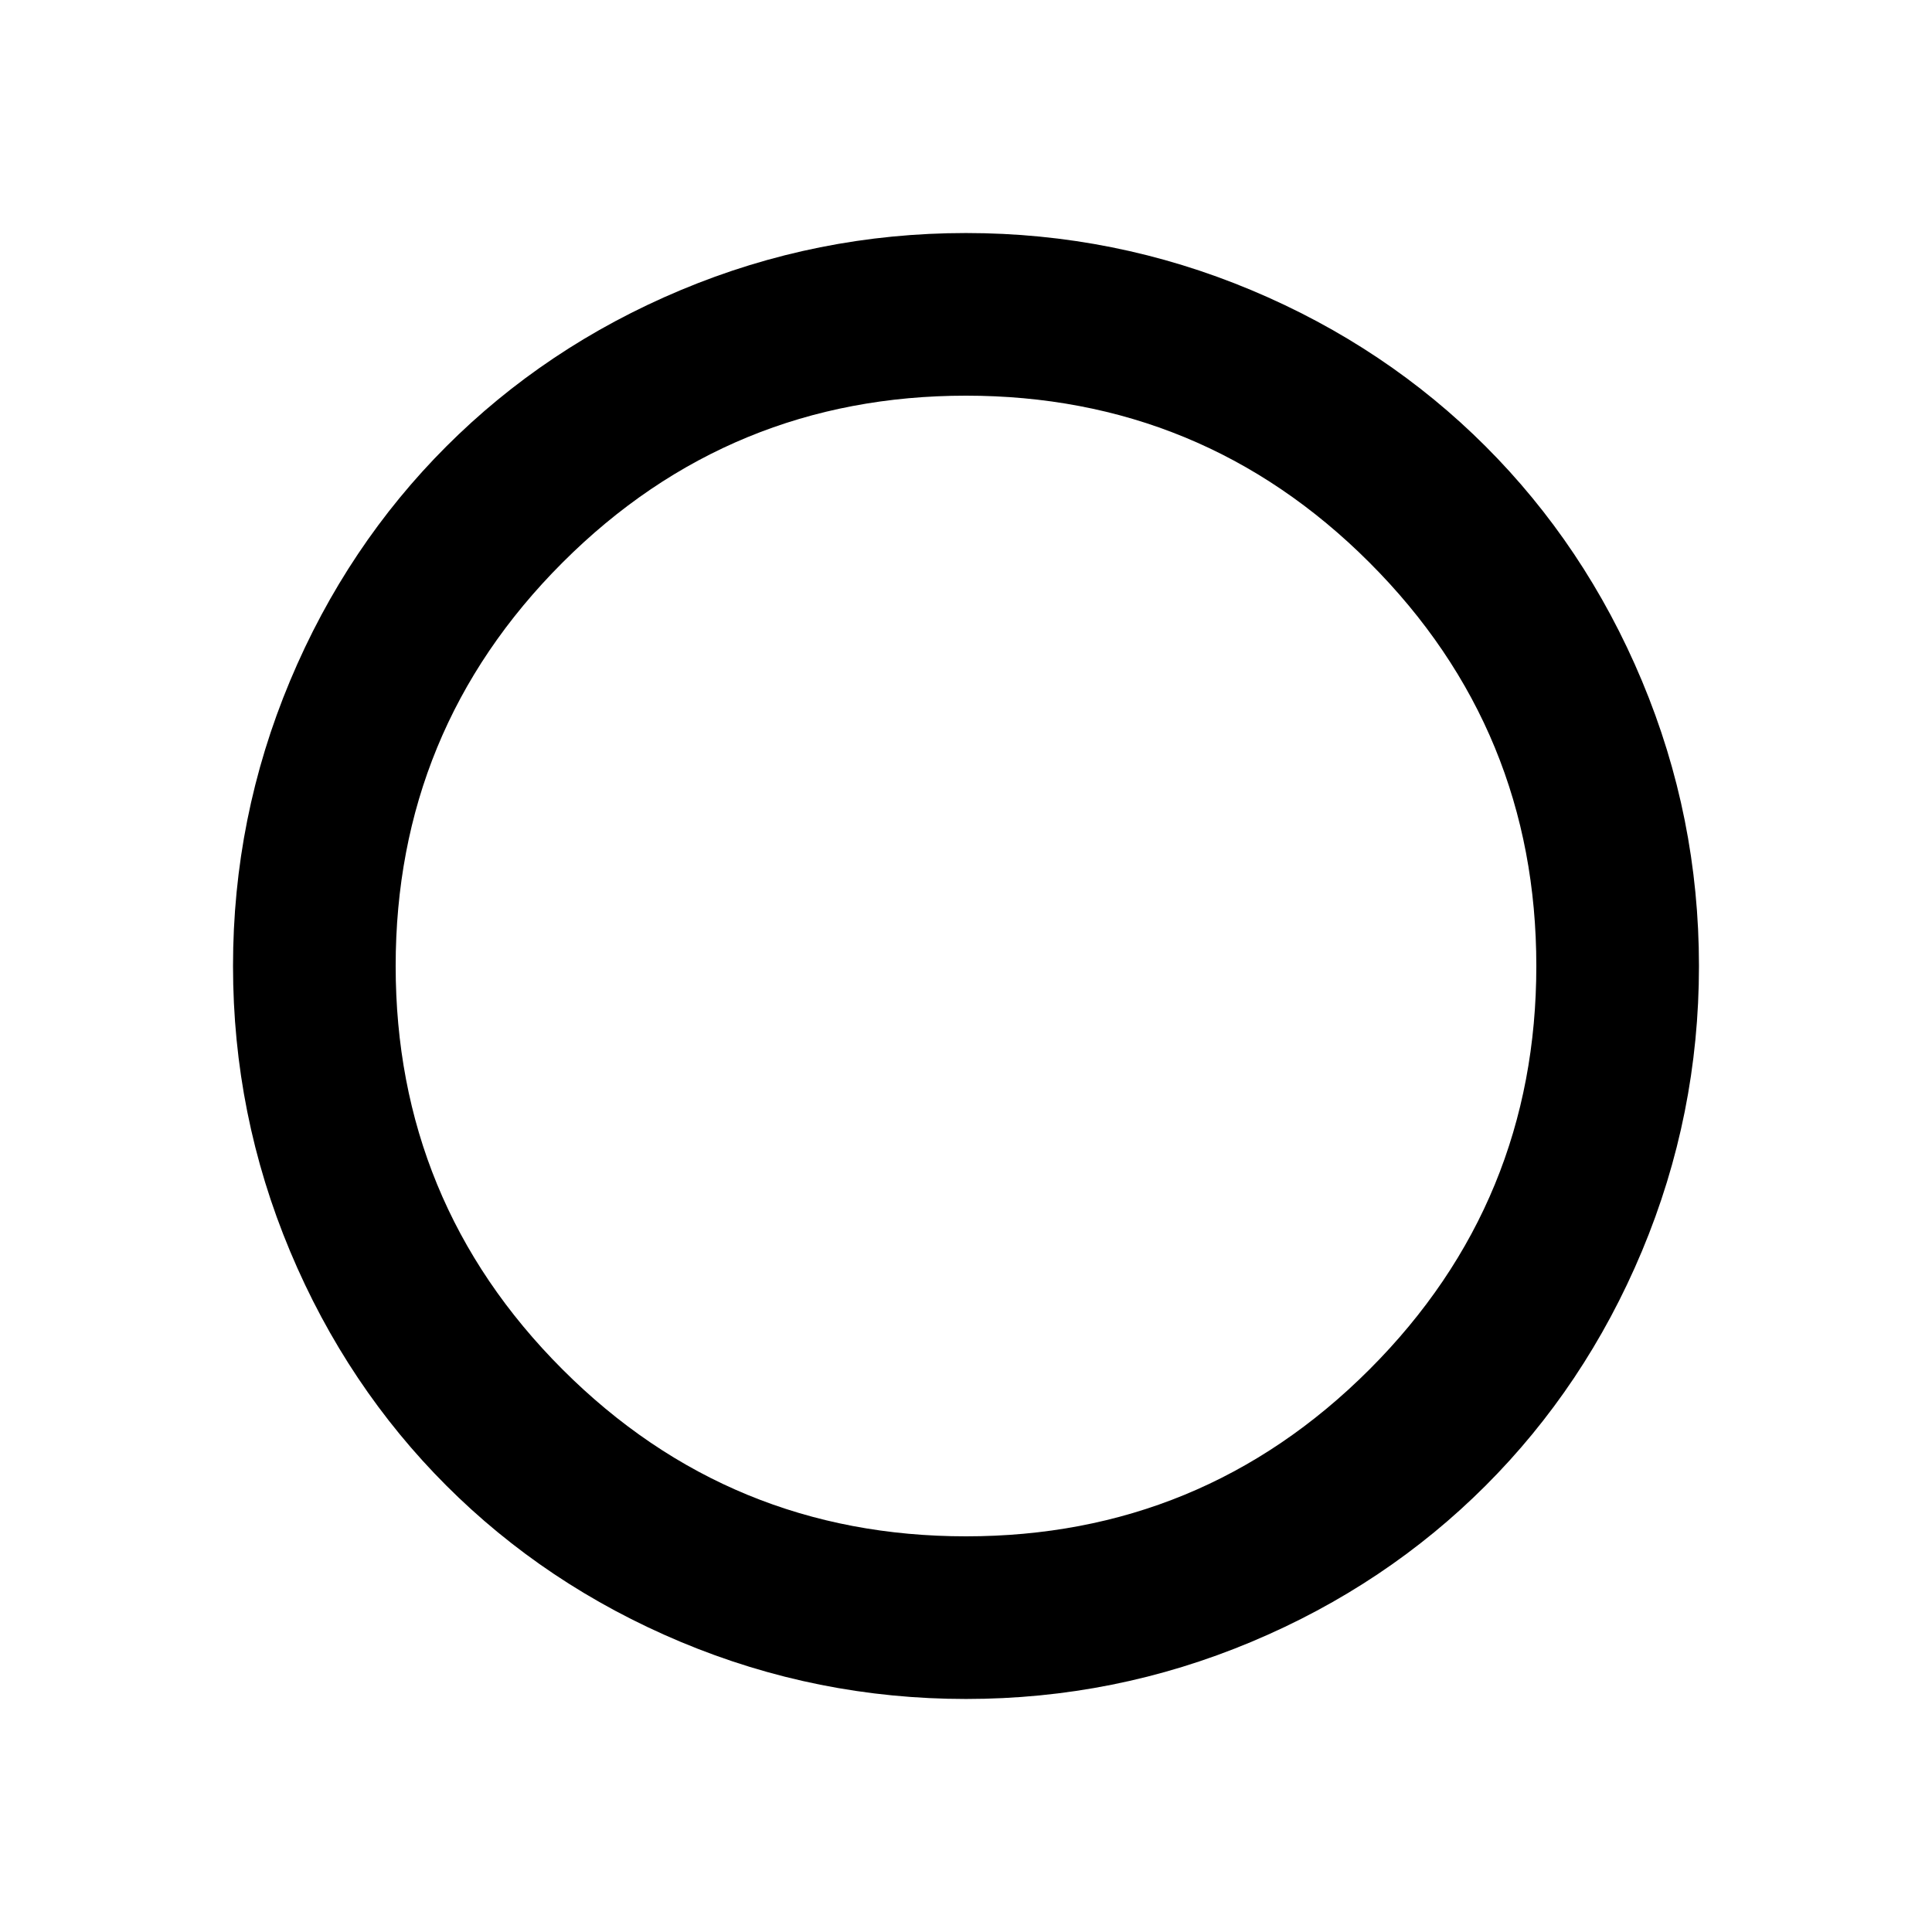
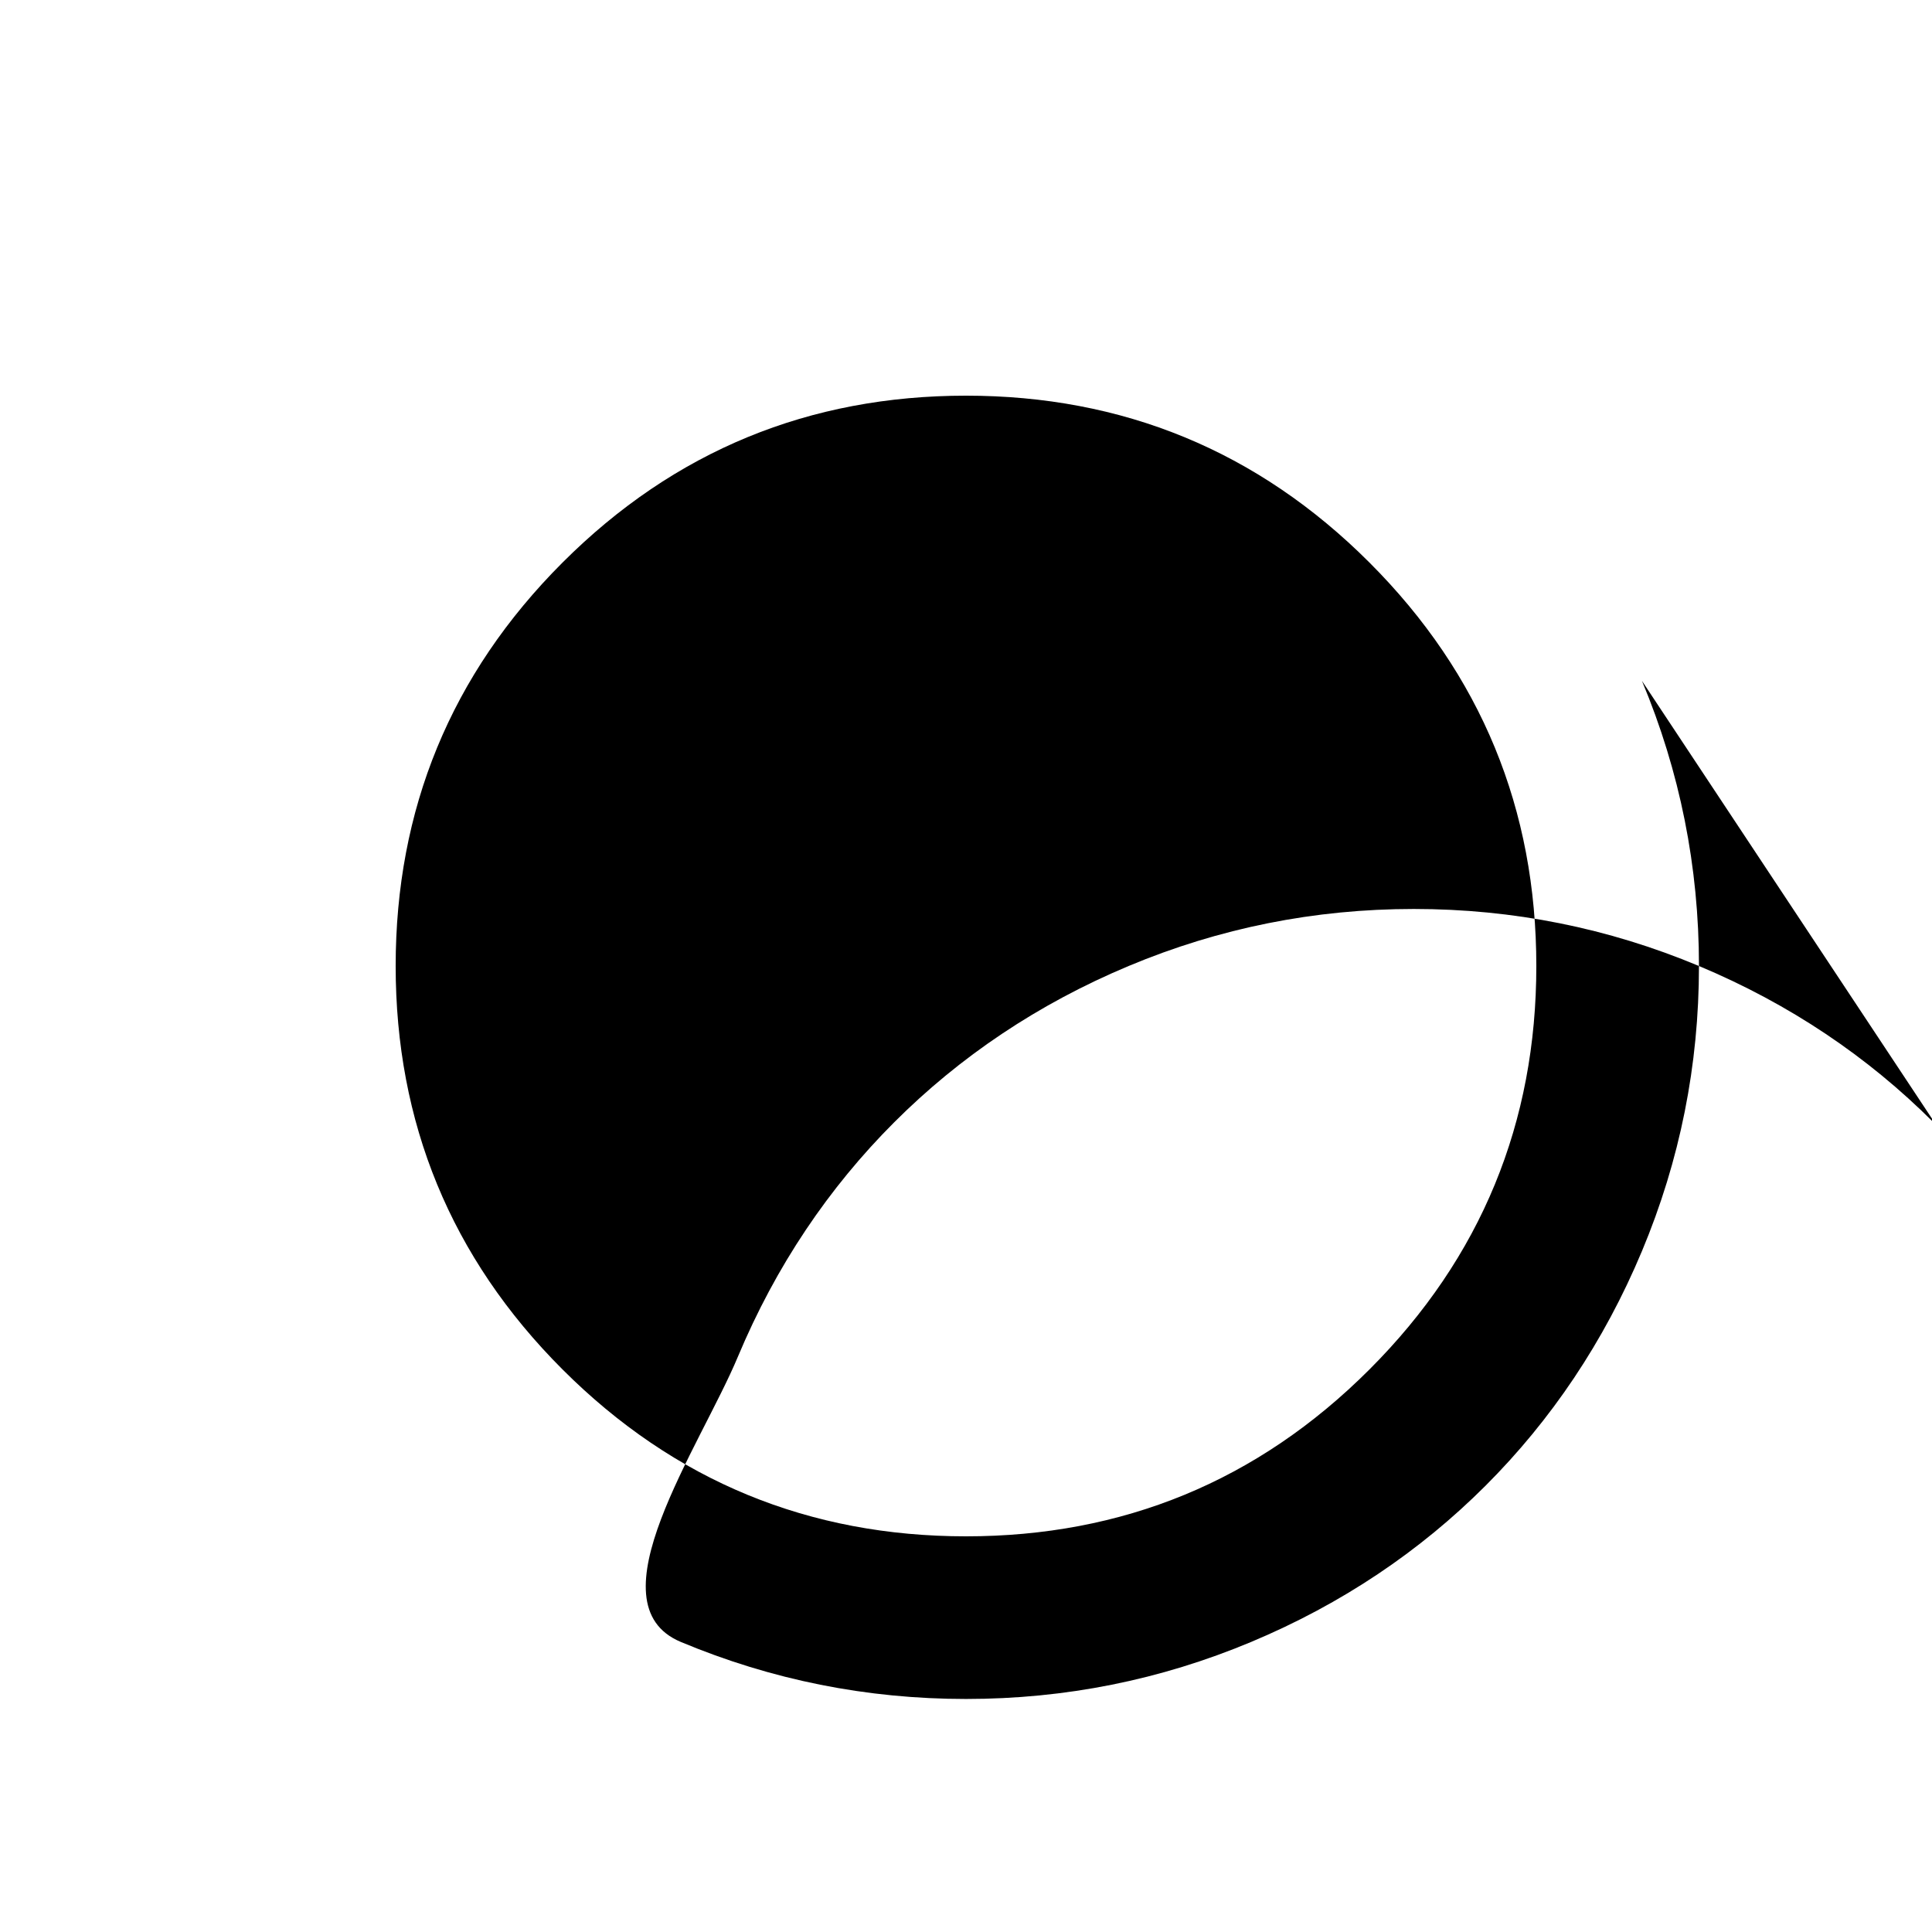
<svg xmlns="http://www.w3.org/2000/svg" fill="#000000" width="800px" height="800px" version="1.1" viewBox="144 144 512 512">
-   <path d="m579.13 324.43c10.078 24.07 15.113 49.262 15.113 75.57s-5.039 51.5-15.113 75.57c-10.078 24.07-24.07 44.781-41.426 62.137-17.352 17.352-38.066 31.348-62.137 41.426-24.07 10.078-49.262 15.113-75.57 15.113s-51.5-5.039-75.57-15.113c-24.07-10.078-44.781-24.07-62.137-41.426-17.352-17.352-31.348-38.066-41.426-62.137-10.078-24.07-15.113-49.262-15.113-75.57s5.039-51.5 15.113-75.57c10.078-24.07 24.07-44.781 41.426-62.137 17.352-17.352 38.066-31.348 62.137-41.426 24.07-10.078 49.262-15.113 75.57-15.113s51.5 5.039 75.57 15.113c24.07 10.078 44.781 24.07 62.137 41.426 17.355 17.355 31.352 38.066 41.426 62.137zm-72.211 182.49c29.668-29.668 44.223-65.496 44.223-106.92 0-41.426-14.555-77.25-44.223-106.92s-65.496-44.223-106.92-44.223c-41.426 0-77.25 14.555-106.92 44.223s-44.223 65.496-44.223 106.92c0 41.426 14.555 77.25 44.223 106.92s65.496 44.223 106.92 44.223 77.25-14.555 106.92-44.223z" />
+   <path d="m579.13 324.43c10.078 24.07 15.113 49.262 15.113 75.57s-5.039 51.5-15.113 75.57c-10.078 24.07-24.07 44.781-41.426 62.137-17.352 17.352-38.066 31.348-62.137 41.426-24.07 10.078-49.262 15.113-75.57 15.113s-51.5-5.039-75.57-15.113s5.039-51.5 15.113-75.57c10.078-24.07 24.07-44.781 41.426-62.137 17.352-17.352 38.066-31.348 62.137-41.426 24.07-10.078 49.262-15.113 75.57-15.113s51.5 5.039 75.57 15.113c24.07 10.078 44.781 24.07 62.137 41.426 17.355 17.355 31.352 38.066 41.426 62.137zm-72.211 182.49c29.668-29.668 44.223-65.496 44.223-106.92 0-41.426-14.555-77.25-44.223-106.92s-65.496-44.223-106.92-44.223c-41.426 0-77.25 14.555-106.92 44.223s-44.223 65.496-44.223 106.92c0 41.426 14.555 77.25 44.223 106.92s65.496 44.223 106.92 44.223 77.25-14.555 106.92-44.223z" />
</svg>